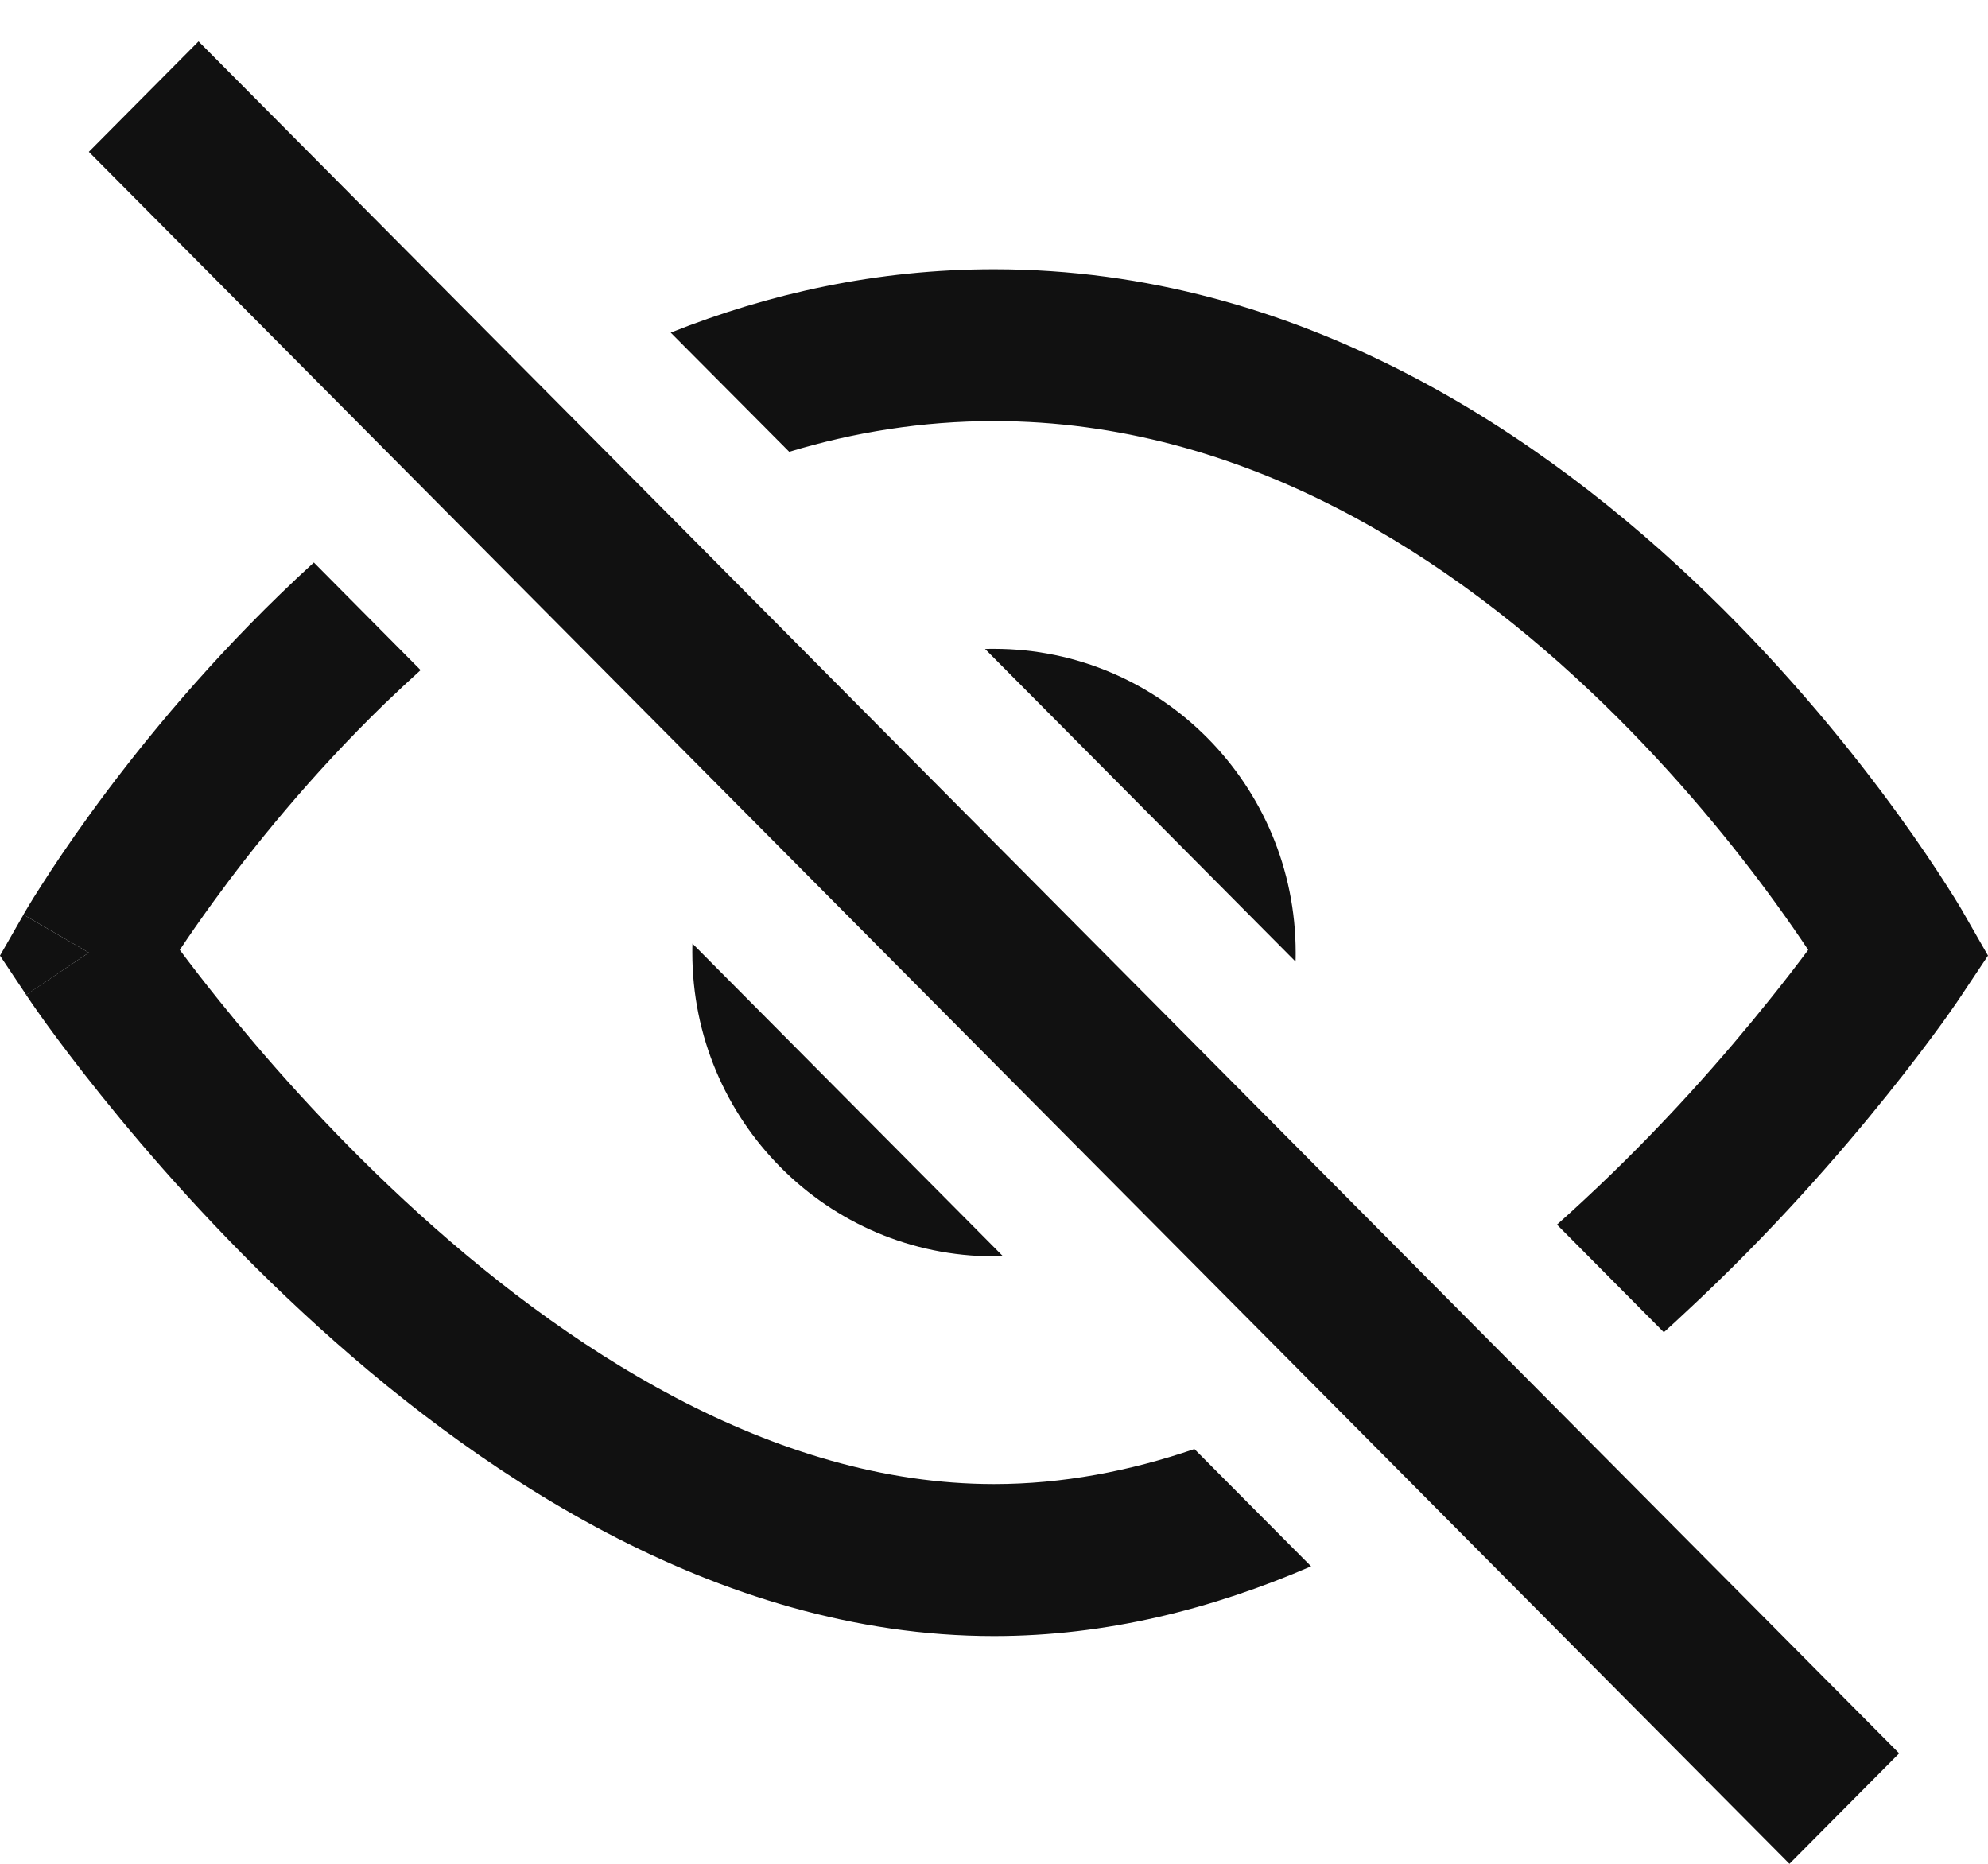
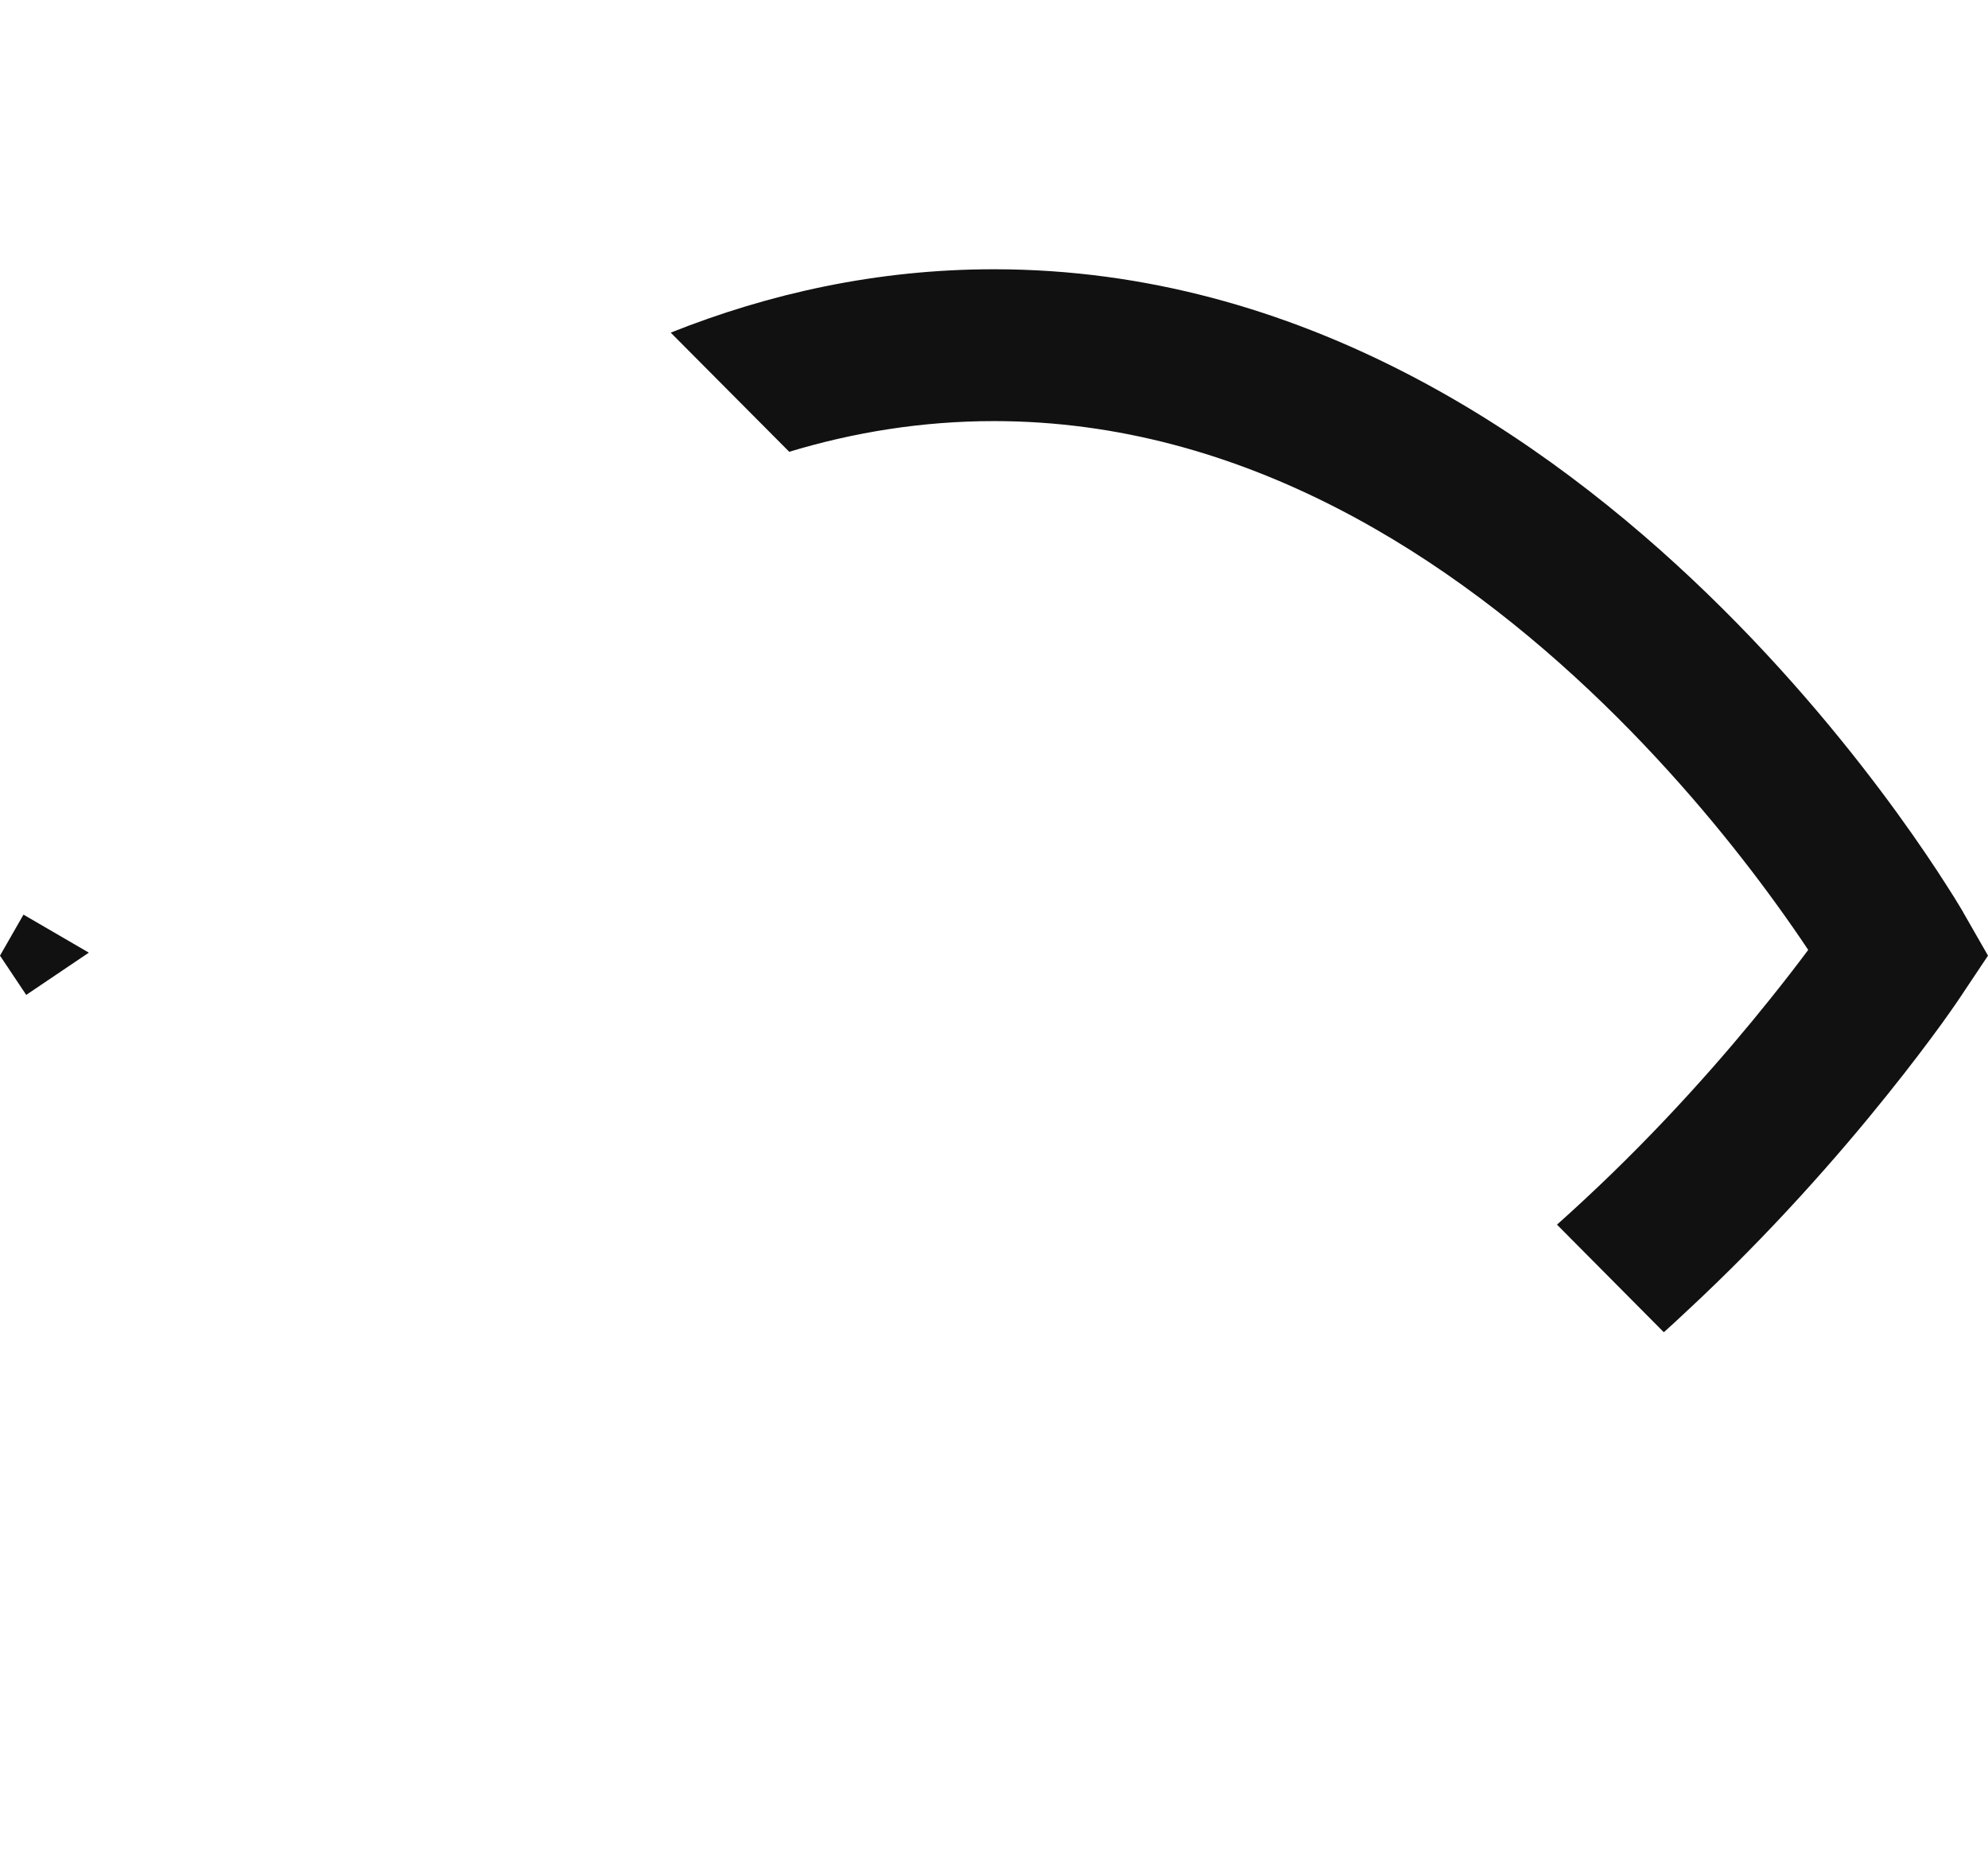
<svg xmlns="http://www.w3.org/2000/svg" width="16" height="15" viewBox="0 0 16 15" fill="none">
-   <path d="M1.598 0.333L0.715 1.222L14.402 15L15.285 14.111L1.598 0.333Z" fill="#111111" />
-   <path d="M2.255 4.782C2.342 4.697 2.433 4.612 2.526 4.527L3.385 5.393C3.287 5.482 3.191 5.572 3.097 5.662C2.498 6.243 2.03 6.826 1.713 7.263C1.607 7.409 1.518 7.538 1.447 7.645C1.53 7.756 1.634 7.892 1.758 8.046C2.112 8.488 2.624 9.076 3.256 9.662C4.54 10.853 6.216 11.944 8 11.944C8.551 11.944 9.091 11.84 9.613 11.662L10.552 12.606C9.761 12.948 8.904 13.167 8 13.167C5.749 13.167 3.783 11.813 2.433 10.56C1.747 9.924 1.194 9.289 0.813 8.814C0.622 8.577 0.473 8.377 0.371 8.237C0.32 8.166 0.281 8.11 0.254 8.071L0.223 8.025L0.214 8.012L0.211 8.008L0.211 8.007C0.21 8.007 0.21 8.006 0.715 7.667C0.189 7.361 0.189 7.361 0.189 7.361L0.19 7.359L0.192 7.355L0.2 7.341C0.207 7.33 0.216 7.314 0.228 7.294C0.252 7.254 0.287 7.197 0.333 7.126C0.424 6.983 0.558 6.782 0.732 6.542C1.08 6.063 1.593 5.423 2.255 4.782Z" fill="#111111" />
  <path d="M0.715 7.667L0.211 8.007L0 7.691L0.189 7.361L0.715 7.667Z" fill="#111111" />
-   <path d="M8 10.111C6.659 10.111 5.572 9.017 5.572 7.667C5.572 7.642 5.572 7.618 5.573 7.594L8.072 10.11C8.048 10.111 8.024 10.111 8 10.111Z" fill="#111111" />
-   <path d="M7.928 5.223L10.427 7.739C10.428 7.715 10.428 7.691 10.428 7.667C10.428 6.317 9.341 5.222 8 5.222C7.976 5.222 7.952 5.222 7.928 5.223Z" fill="#111111" />
-   <path d="M12.744 9.662C12.674 9.727 12.603 9.792 12.531 9.856L13.391 10.722C13.451 10.668 13.51 10.614 13.567 10.56C14.253 9.924 14.806 9.289 15.187 8.814C15.378 8.577 15.527 8.377 15.629 8.237C15.68 8.166 15.719 8.11 15.746 8.071L15.777 8.025L15.786 8.012L15.789 8.008L15.789 8.007C15.79 8.007 15.79 8.006 15.285 7.667L15.789 8.007L16 7.691L15.811 7.361L15.285 7.667C15.811 7.361 15.811 7.361 15.811 7.361L15.81 7.359L15.807 7.355L15.8 7.341C15.793 7.33 15.784 7.314 15.772 7.294C15.748 7.254 15.713 7.197 15.667 7.126C15.576 6.983 15.442 6.782 15.268 6.542C14.92 6.063 14.407 5.423 13.745 4.782C12.432 3.51 10.467 2.167 8 2.167C7.057 2.167 6.187 2.363 5.398 2.677L6.352 3.636C6.871 3.479 7.422 3.389 8 3.389C10.016 3.389 11.694 4.49 12.903 5.662C13.502 6.243 13.97 6.826 14.287 7.263C14.393 7.409 14.482 7.538 14.553 7.645C14.47 7.756 14.366 7.892 14.242 8.046C13.888 8.488 13.376 9.076 12.744 9.662Z" fill="#111111" />
+   <path d="M12.744 9.662C12.674 9.727 12.603 9.792 12.531 9.856L13.391 10.722C13.451 10.668 13.51 10.614 13.567 10.56C14.253 9.924 14.806 9.289 15.187 8.814C15.378 8.577 15.527 8.377 15.629 8.237C15.68 8.166 15.719 8.11 15.746 8.071L15.777 8.025L15.786 8.012L15.789 8.008L15.789 8.007C15.79 8.007 15.79 8.006 15.285 7.667L15.789 8.007L16 7.691L15.811 7.361L15.285 7.667C15.811 7.361 15.811 7.361 15.811 7.361L15.807 7.355L15.8 7.341C15.793 7.33 15.784 7.314 15.772 7.294C15.748 7.254 15.713 7.197 15.667 7.126C15.576 6.983 15.442 6.782 15.268 6.542C14.92 6.063 14.407 5.423 13.745 4.782C12.432 3.51 10.467 2.167 8 2.167C7.057 2.167 6.187 2.363 5.398 2.677L6.352 3.636C6.871 3.479 7.422 3.389 8 3.389C10.016 3.389 11.694 4.49 12.903 5.662C13.502 6.243 13.97 6.826 14.287 7.263C14.393 7.409 14.482 7.538 14.553 7.645C14.47 7.756 14.366 7.892 14.242 8.046C13.888 8.488 13.376 9.076 12.744 9.662Z" fill="#111111" />
</svg>